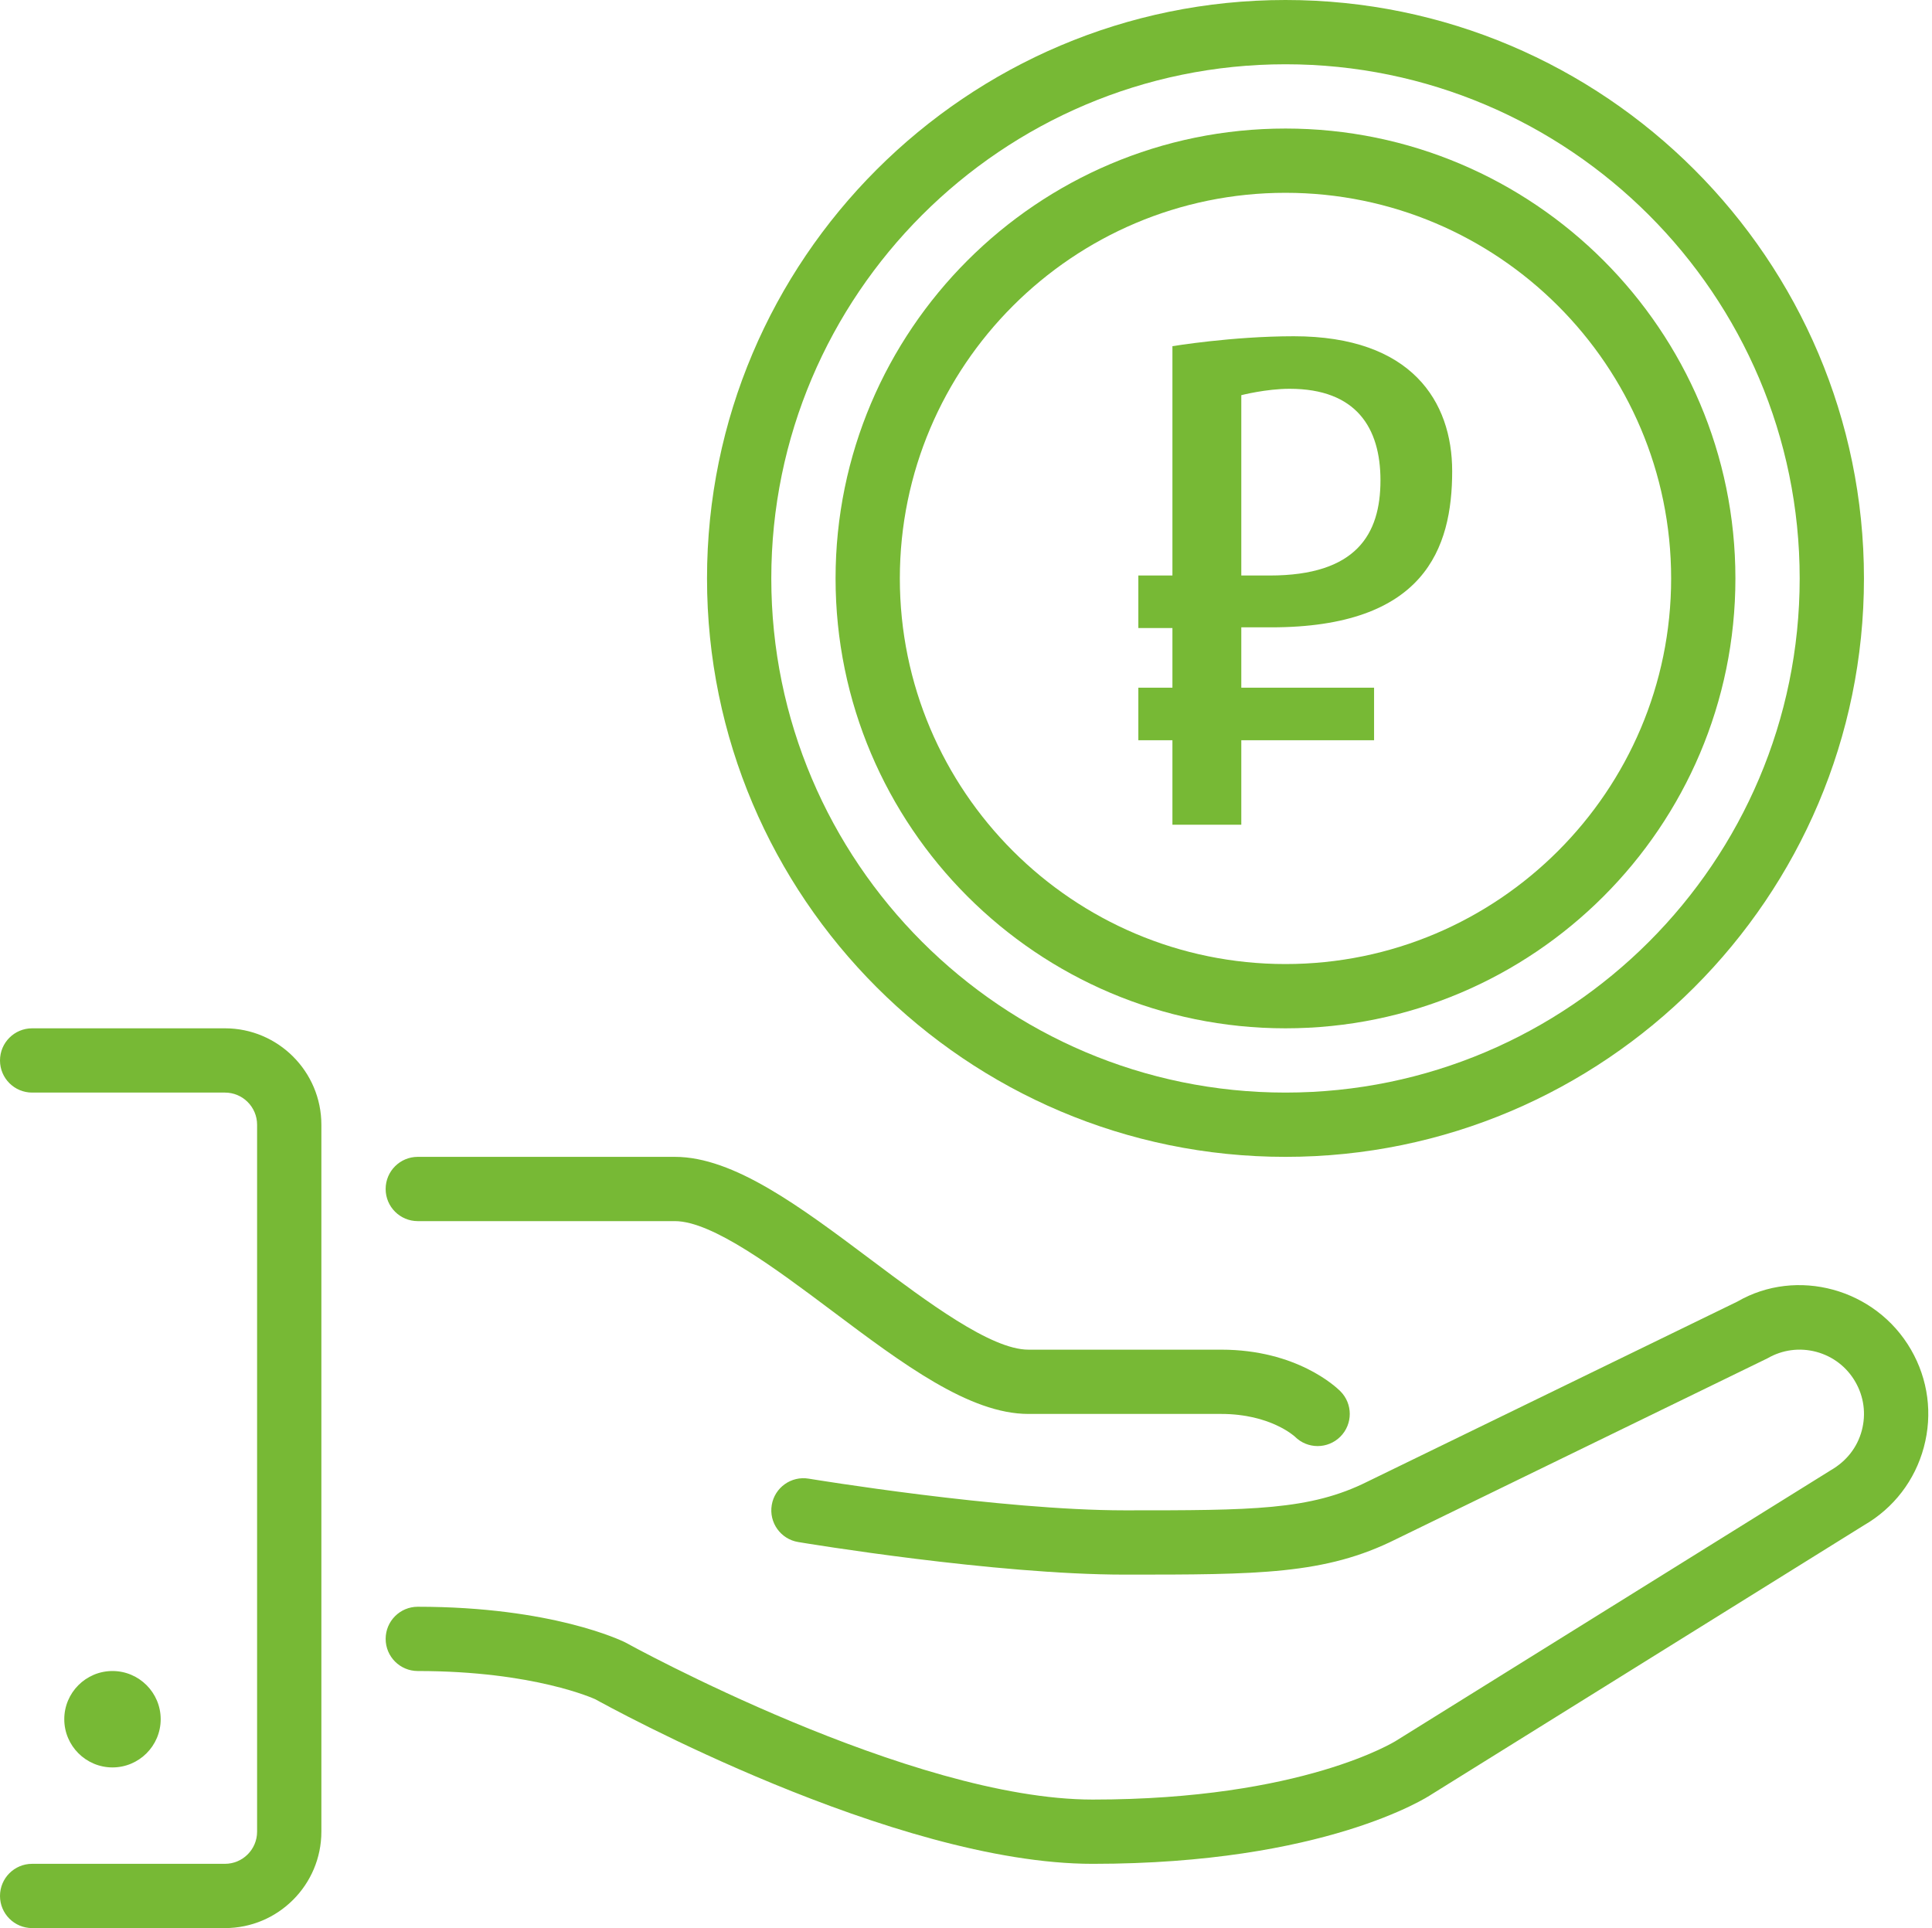
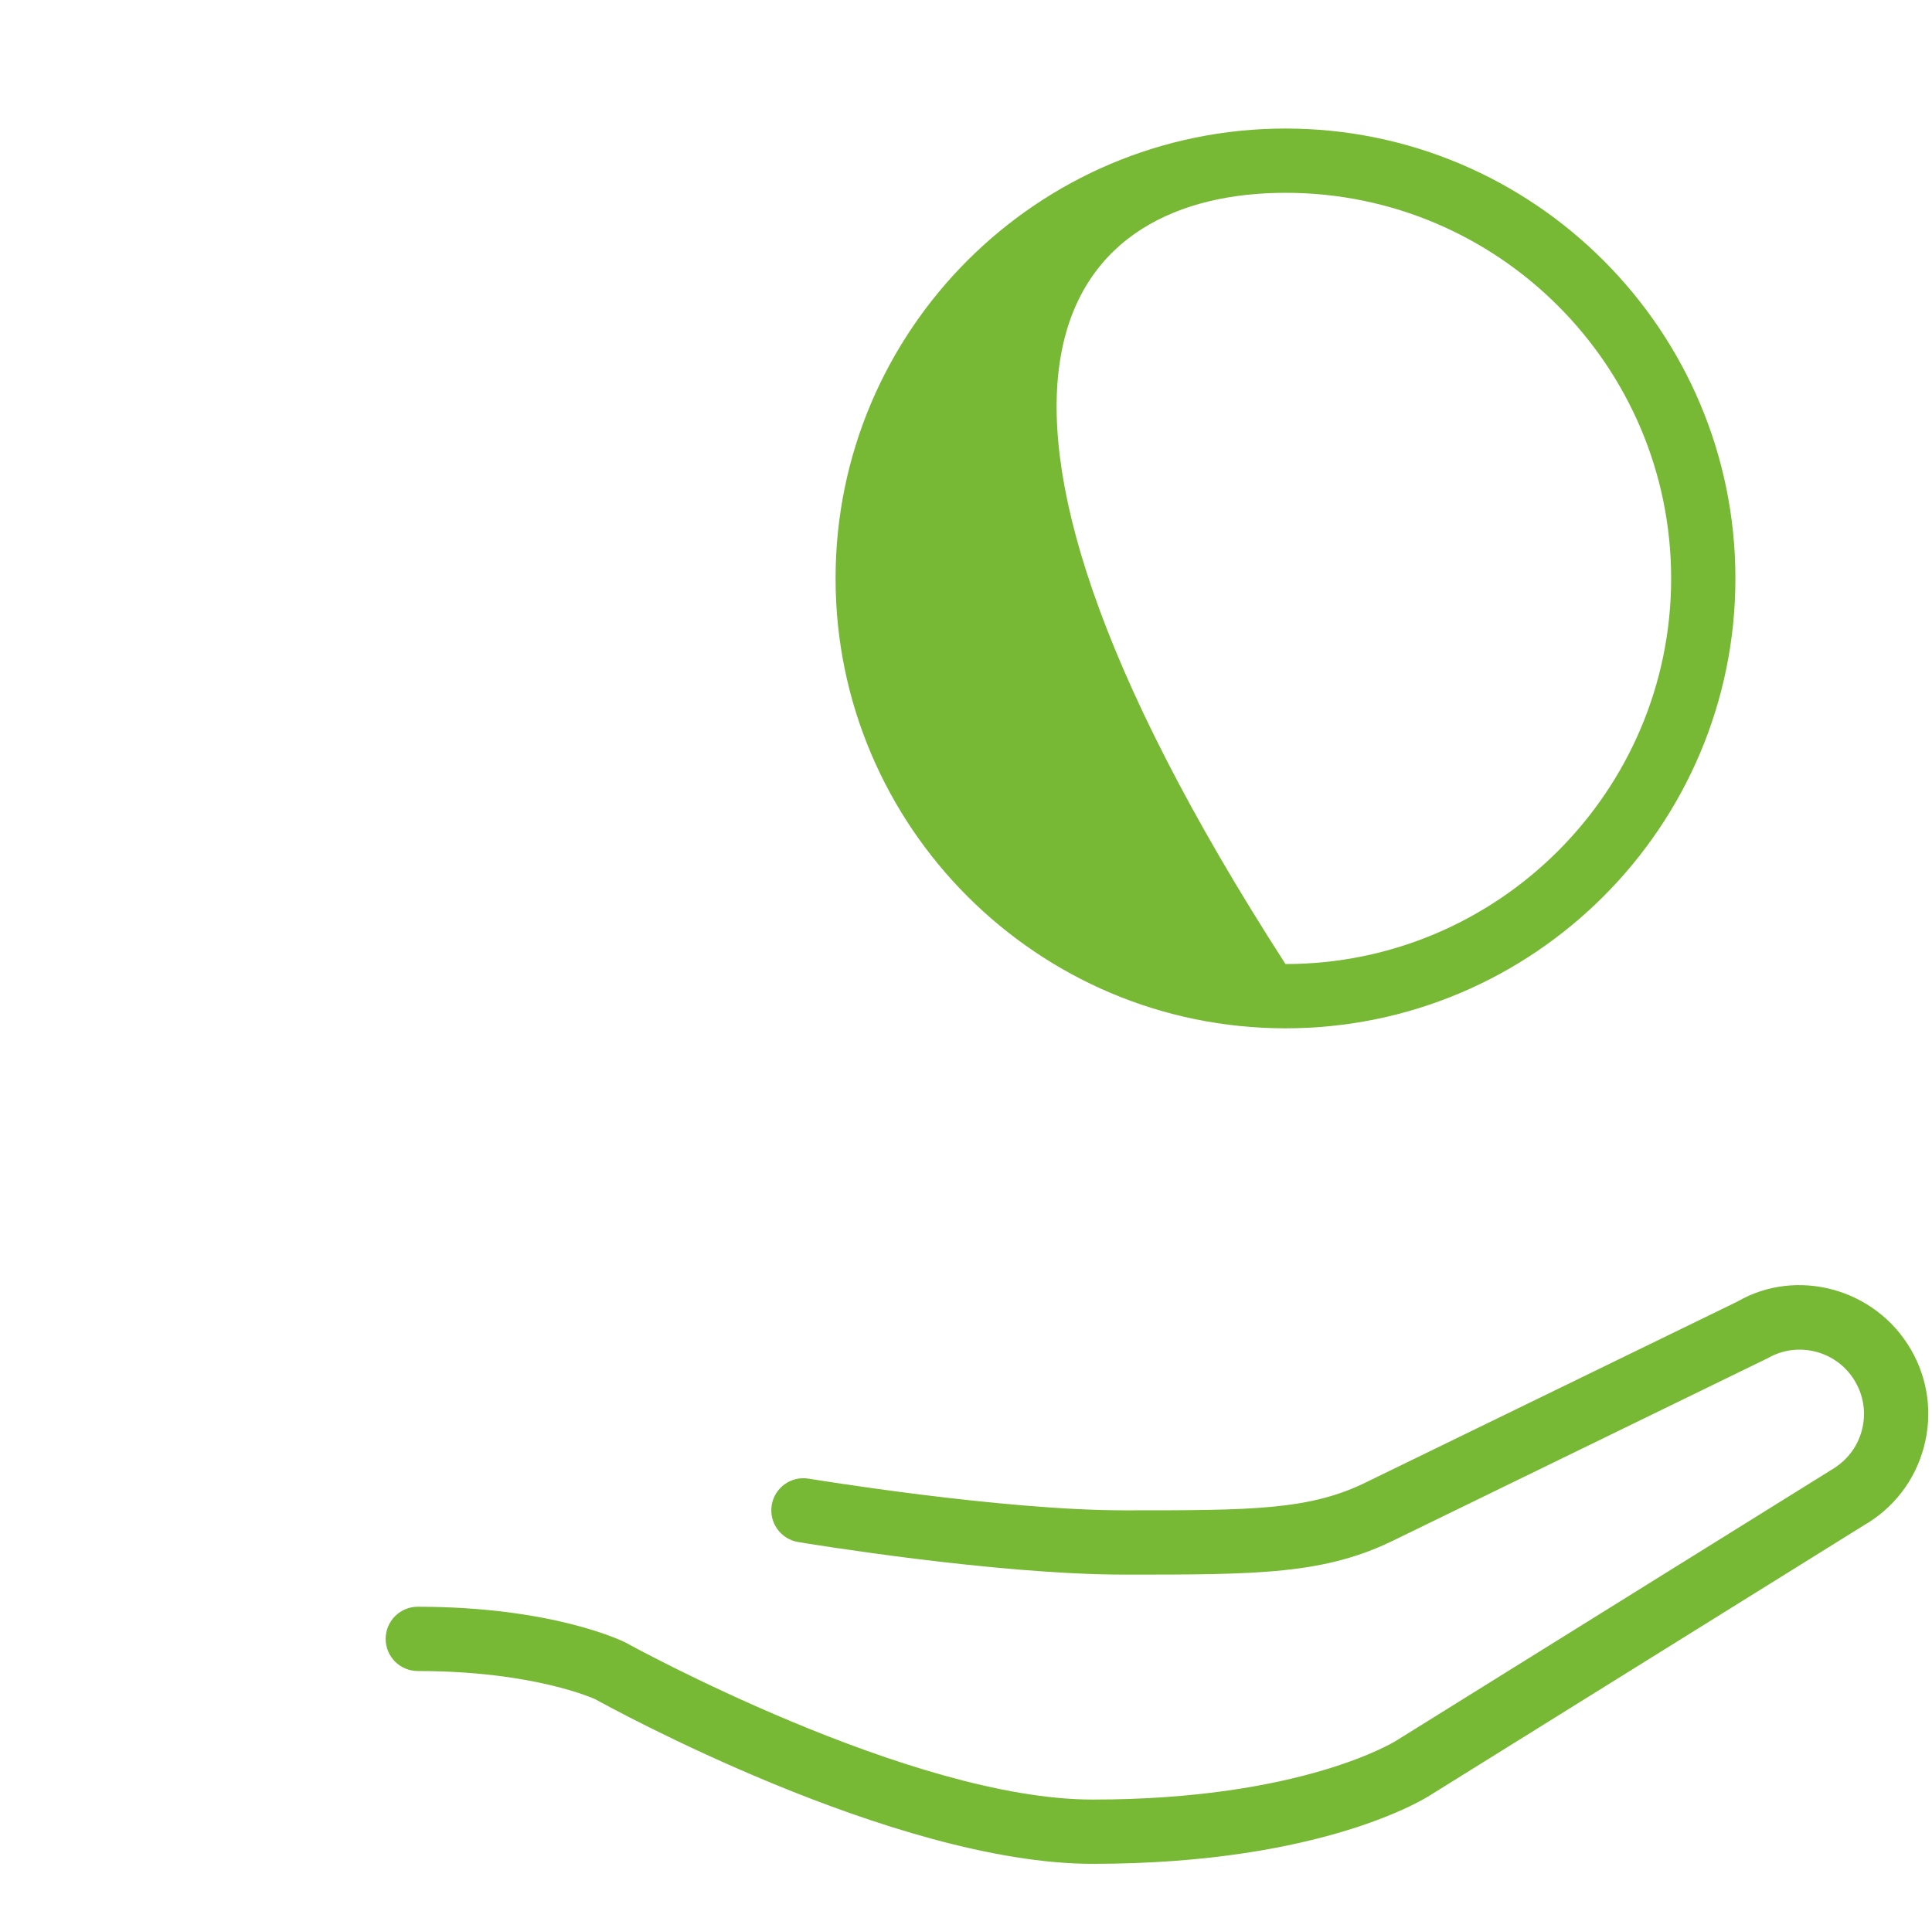
<svg xmlns="http://www.w3.org/2000/svg" width="513" height="512" viewBox="0 0 513 512" fill="none">
-   <path d="M341.333 307.2C426.026 307.2 494.933 238.293 494.933 153.6C494.933 68.907 426.026 0 341.333 0C256.64 0 187.733 68.907 187.733 153.6C187.733 238.293 256.64 307.2 341.333 307.2ZM341.333 17.066C416.614 17.066 477.866 78.318 477.866 153.599C477.866 228.88 416.614 290.132 341.333 290.132C266.052 290.132 204.8 228.88 204.8 153.599C204.8 78.318 266.052 17.066 341.333 17.066Z" fill="#77B935" />
-   <path d="M341.333 273.066C407.21 273.066 460.8 219.477 460.8 153.599C460.8 87.721 407.211 34.133 341.333 34.133C275.455 34.133 221.867 87.722 221.867 153.6C221.867 219.478 275.456 273.066 341.333 273.066ZM341.333 51.2C397.798 51.2 443.733 97.135 443.733 153.6C443.733 210.065 397.798 256 341.333 256C284.868 256 238.933 210.065 238.933 153.6C238.933 97.135 284.868 51.2 341.333 51.2Z" fill="#77B935" />
-   <path d="M42.667 456.533C42.667 449.476 36.924 443.733 29.867 443.733C22.81 443.733 17.067 449.476 17.067 456.533C17.067 463.59 22.81 469.333 29.867 469.333C36.924 469.333 42.667 463.59 42.667 456.533Z" fill="#77B935" />
+   <path d="M341.333 273.066C407.21 273.066 460.8 219.477 460.8 153.599C460.8 87.721 407.211 34.133 341.333 34.133C275.455 34.133 221.867 87.722 221.867 153.6C221.867 219.478 275.456 273.066 341.333 273.066ZM341.333 51.2C397.798 51.2 443.733 97.135 443.733 153.6C443.733 210.065 397.798 256 341.333 256C238.933 97.135 284.868 51.2 341.333 51.2Z" fill="#77B935" />
  <path d="M507.426 358.4C498.014 342.093 477.064 336.512 461.329 345.626L363.119 393.43C347.853 401.067 332.442 401.067 298.667 401.067C265.652 401.067 215.245 392.73 214.733 392.653C210.091 391.876 205.688 395.017 204.92 399.659C204.143 404.31 207.284 408.713 211.934 409.481C214.05 409.839 264.226 418.134 298.667 418.134C334.097 418.134 351.881 418.134 370.663 408.739L469.334 360.688C473.276 358.41 477.867 357.804 482.288 358.981C486.683 360.167 490.369 362.992 492.639 366.934C494.926 370.885 495.532 375.484 494.354 379.888C493.176 384.292 490.352 387.969 486.162 390.393L370.783 462.201C370.544 462.363 345.925 477.868 290.135 477.868C241.76 477.868 167.025 436.686 165.949 436.097C165.172 435.722 146.672 426.668 110.935 426.668C106.216 426.668 102.402 430.491 102.402 435.201C102.402 439.911 106.216 443.734 110.935 443.734C141.971 443.734 157.962 451.201 157.996 451.201V451.192C161.222 452.984 237.339 494.934 290.135 494.934C351.746 494.934 379.069 477.185 379.974 476.579L494.935 405.027C502.828 400.47 508.477 393.106 510.833 384.308C513.203 375.492 511.983 366.293 507.426 358.4Z" fill="#77B935" />
-   <path d="M110.933 324.266H179.2C189.158 324.266 206.08 336.964 221.013 348.159C239.735 362.205 257.425 375.466 273.066 375.466H324.266C337.228 375.466 343.662 381.345 343.833 381.499C345.497 383.163 347.682 383.999 349.866 383.999C352.051 383.999 354.235 383.163 355.899 381.499C359.235 378.162 359.235 372.769 355.899 369.433C354.773 368.307 344.294 358.399 324.266 358.399H273.066C263.108 358.399 246.186 345.701 231.253 334.506C212.531 320.46 194.841 307.199 179.2 307.199H110.933C106.214 307.199 102.4 311.022 102.4 315.732C102.4 320.442 106.214 324.266 110.933 324.266Z" fill="#77B935" />
-   <path d="M59.733 273.066H8.533C3.814 273.066 0 276.889 0 281.599C0 286.309 3.814 290.132 8.533 290.132H59.733C64.443 290.132 68.266 293.963 68.266 298.665V486.398C68.266 491.1 64.443 494.931 59.733 494.931H8.533C3.814 494.931 0 498.754 0 503.464C0 508.174 3.814 511.997 8.533 511.997H59.733C73.847 511.997 85.333 500.511 85.333 486.397V298.666C85.333 284.552 73.847 273.066 59.733 273.066Z" fill="#77B935" />
-   <path d="M311.312 152.825H302.262V166.777H311.312V182.613H302.262V196.565H311.312V219H329.599V196.565H364.855V182.613H329.599V166.588H337.518C378.241 166.588 385.593 145.661 385.593 125.111C385.593 106.635 374.847 89.29 343.551 89.29C327.148 89.29 311.312 91.929 311.312 91.929V152.825ZM366.552 127.562C366.552 141.89 360.142 152.825 337.141 152.825H329.599V104.938C329.599 104.938 336.198 103.241 342.42 103.241C360.142 103.241 366.552 113.611 366.552 127.562Z" fill="#77B935" />
</svg>